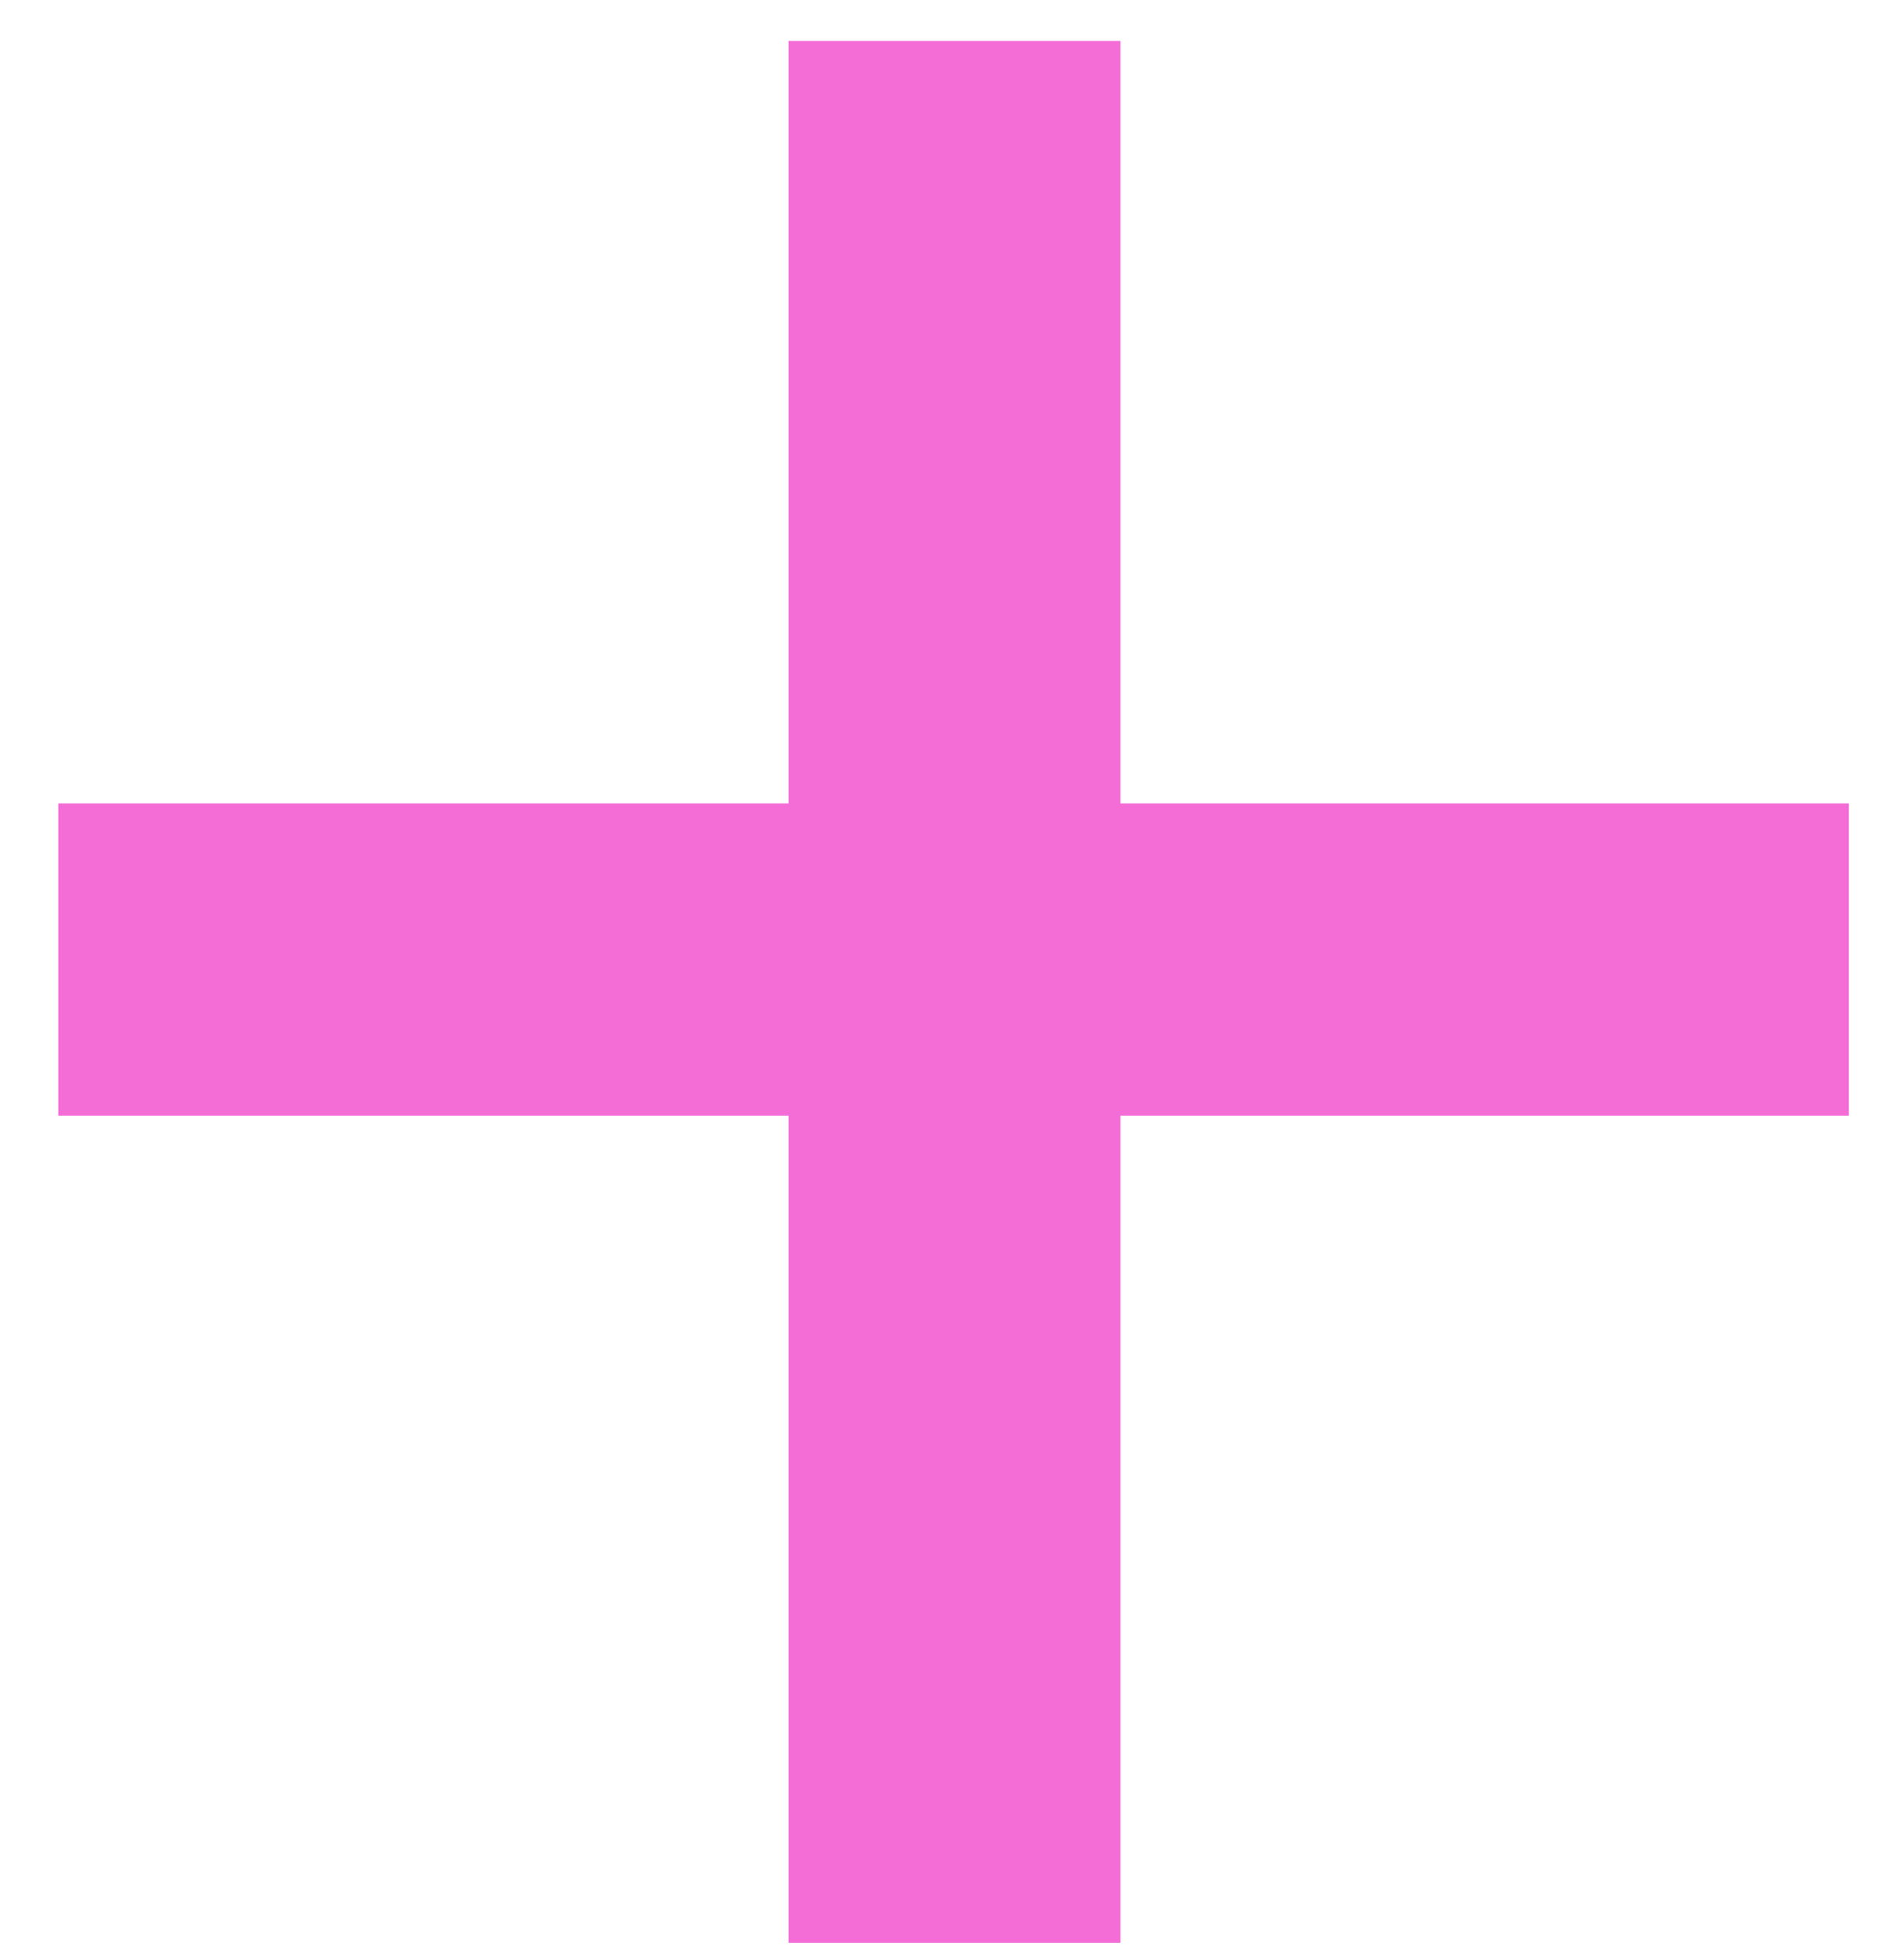
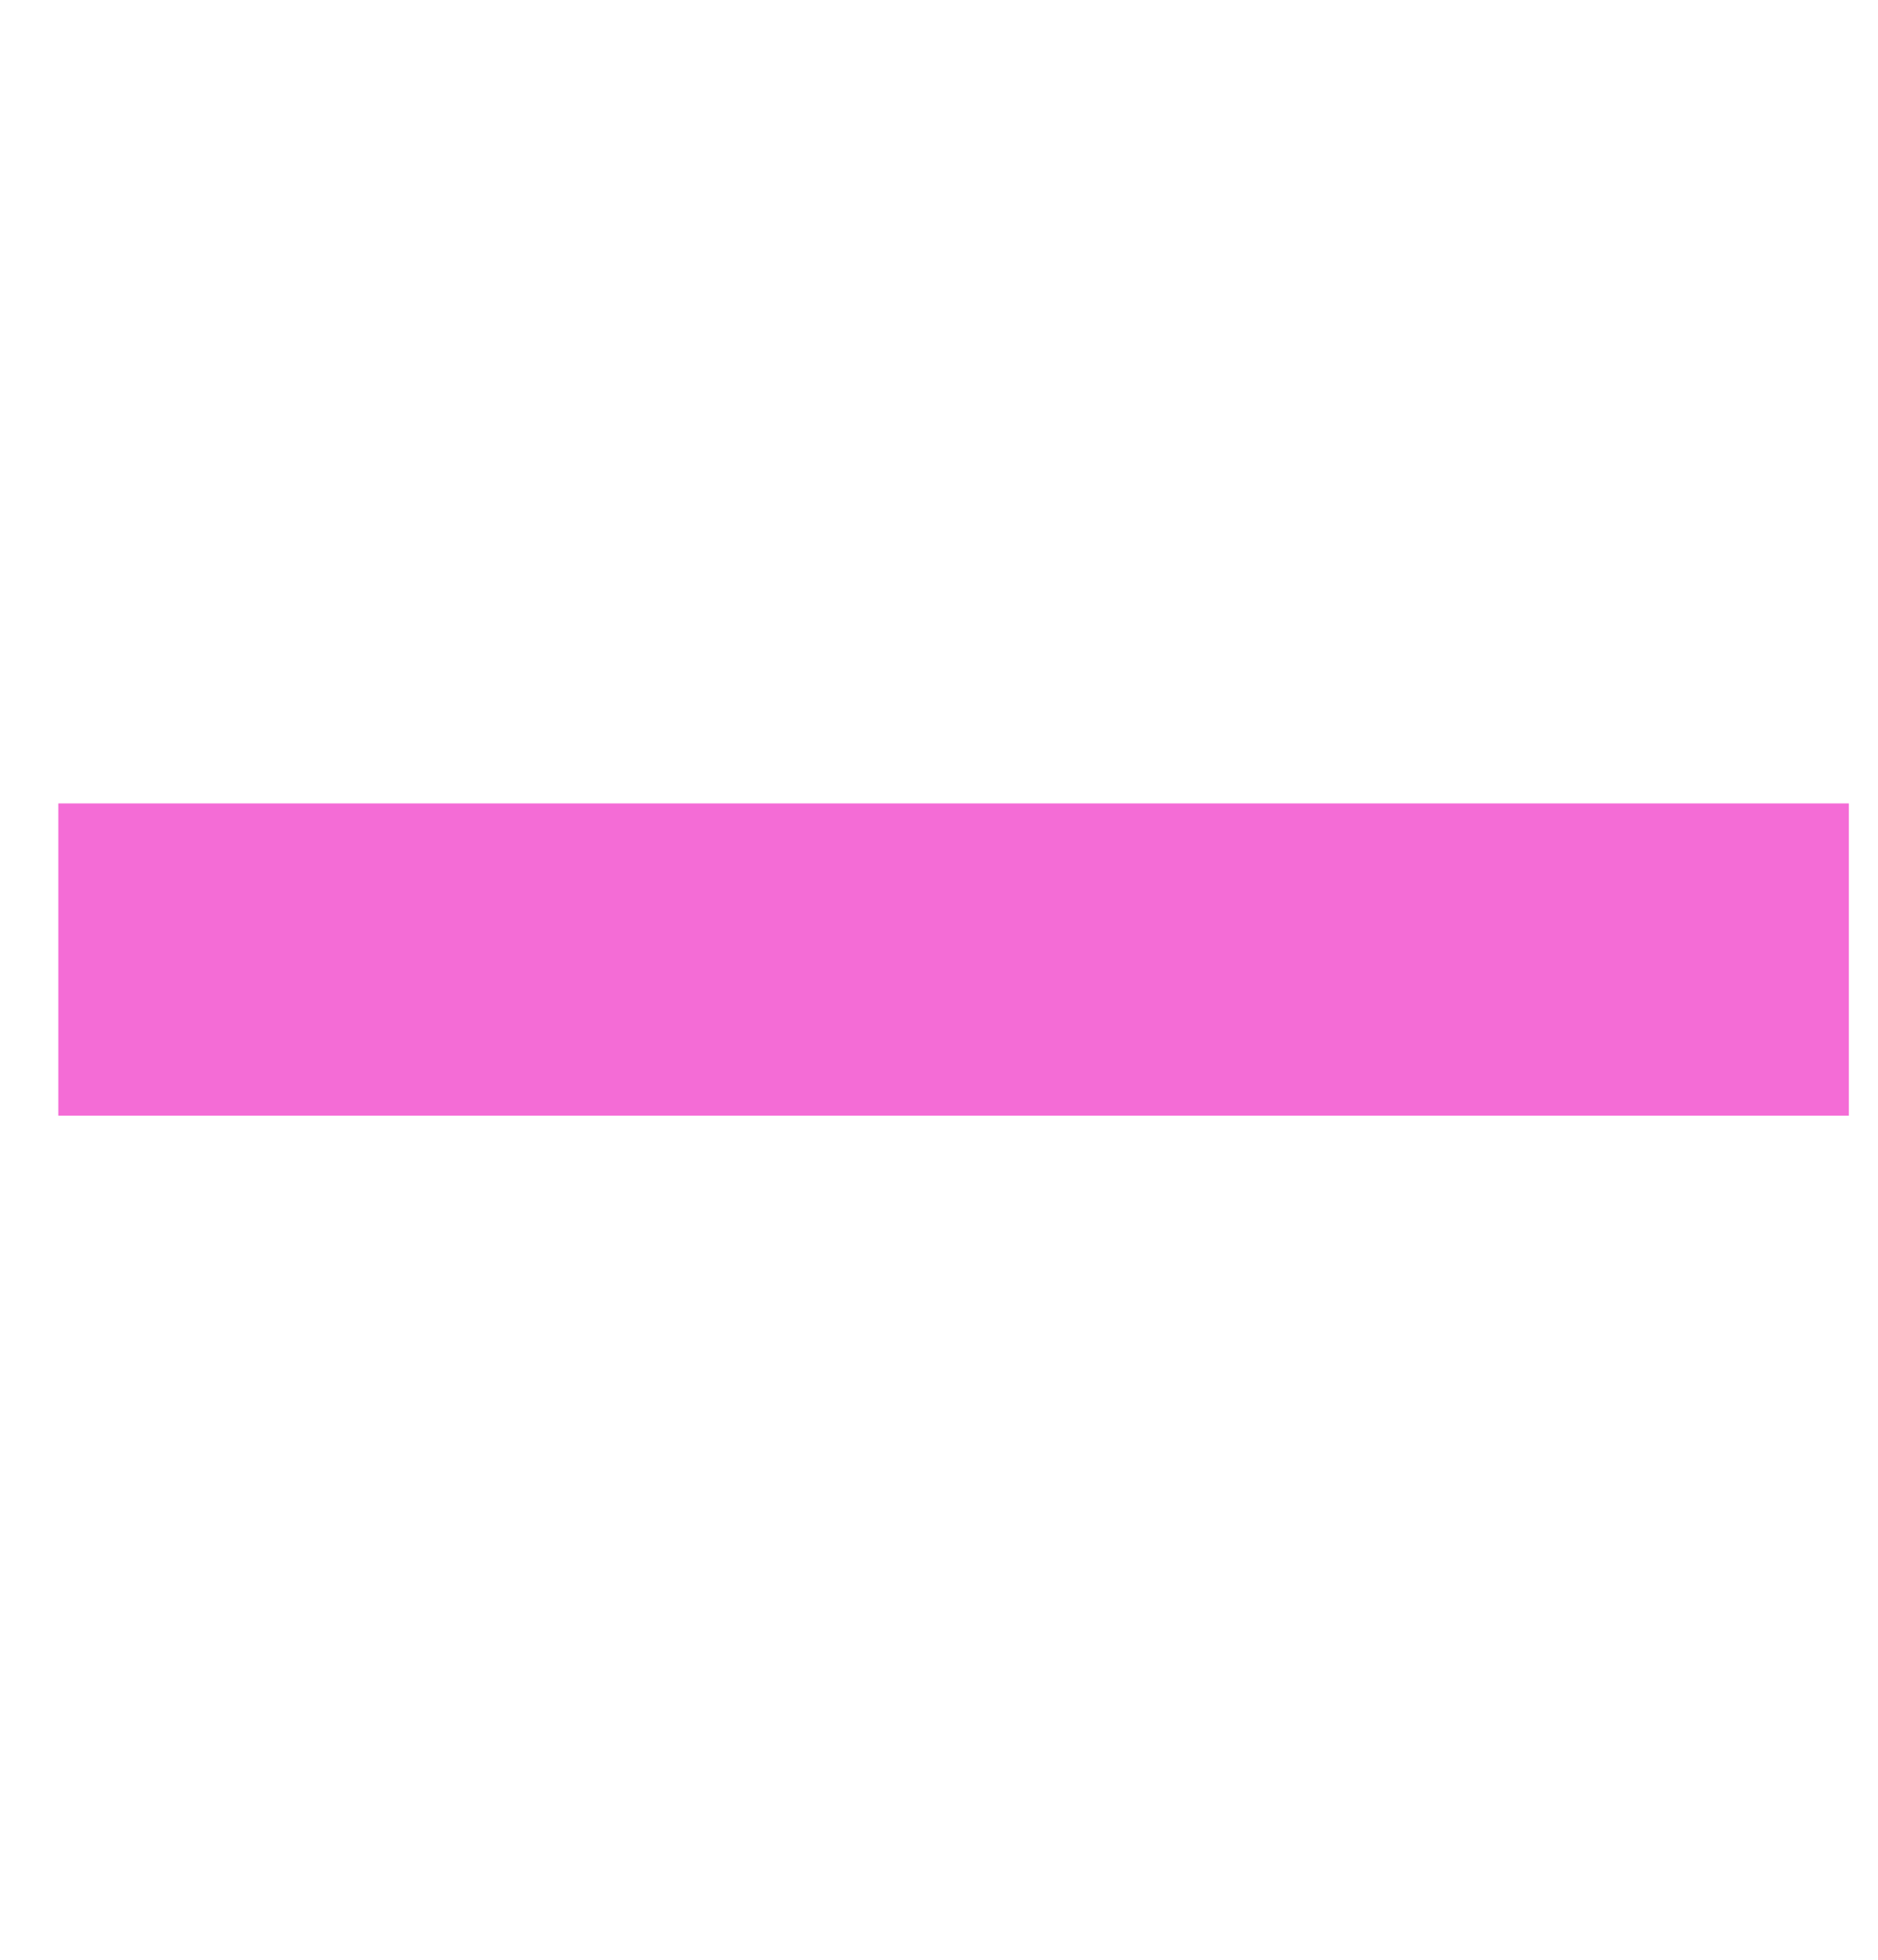
<svg xmlns="http://www.w3.org/2000/svg" width="23" height="24" viewBox="0 0 23 24" fill="none">
-   <path d="M22.643 9.839V13.663H0.714V9.839H22.643ZM13.722 0.501V23.792H9.657V0.501H13.722Z" fill="#F46CD6" />
+   <path d="M22.643 9.839V13.663H0.714V9.839H22.643ZM13.722 0.501H9.657V0.501H13.722Z" fill="#F46CD6" />
</svg>